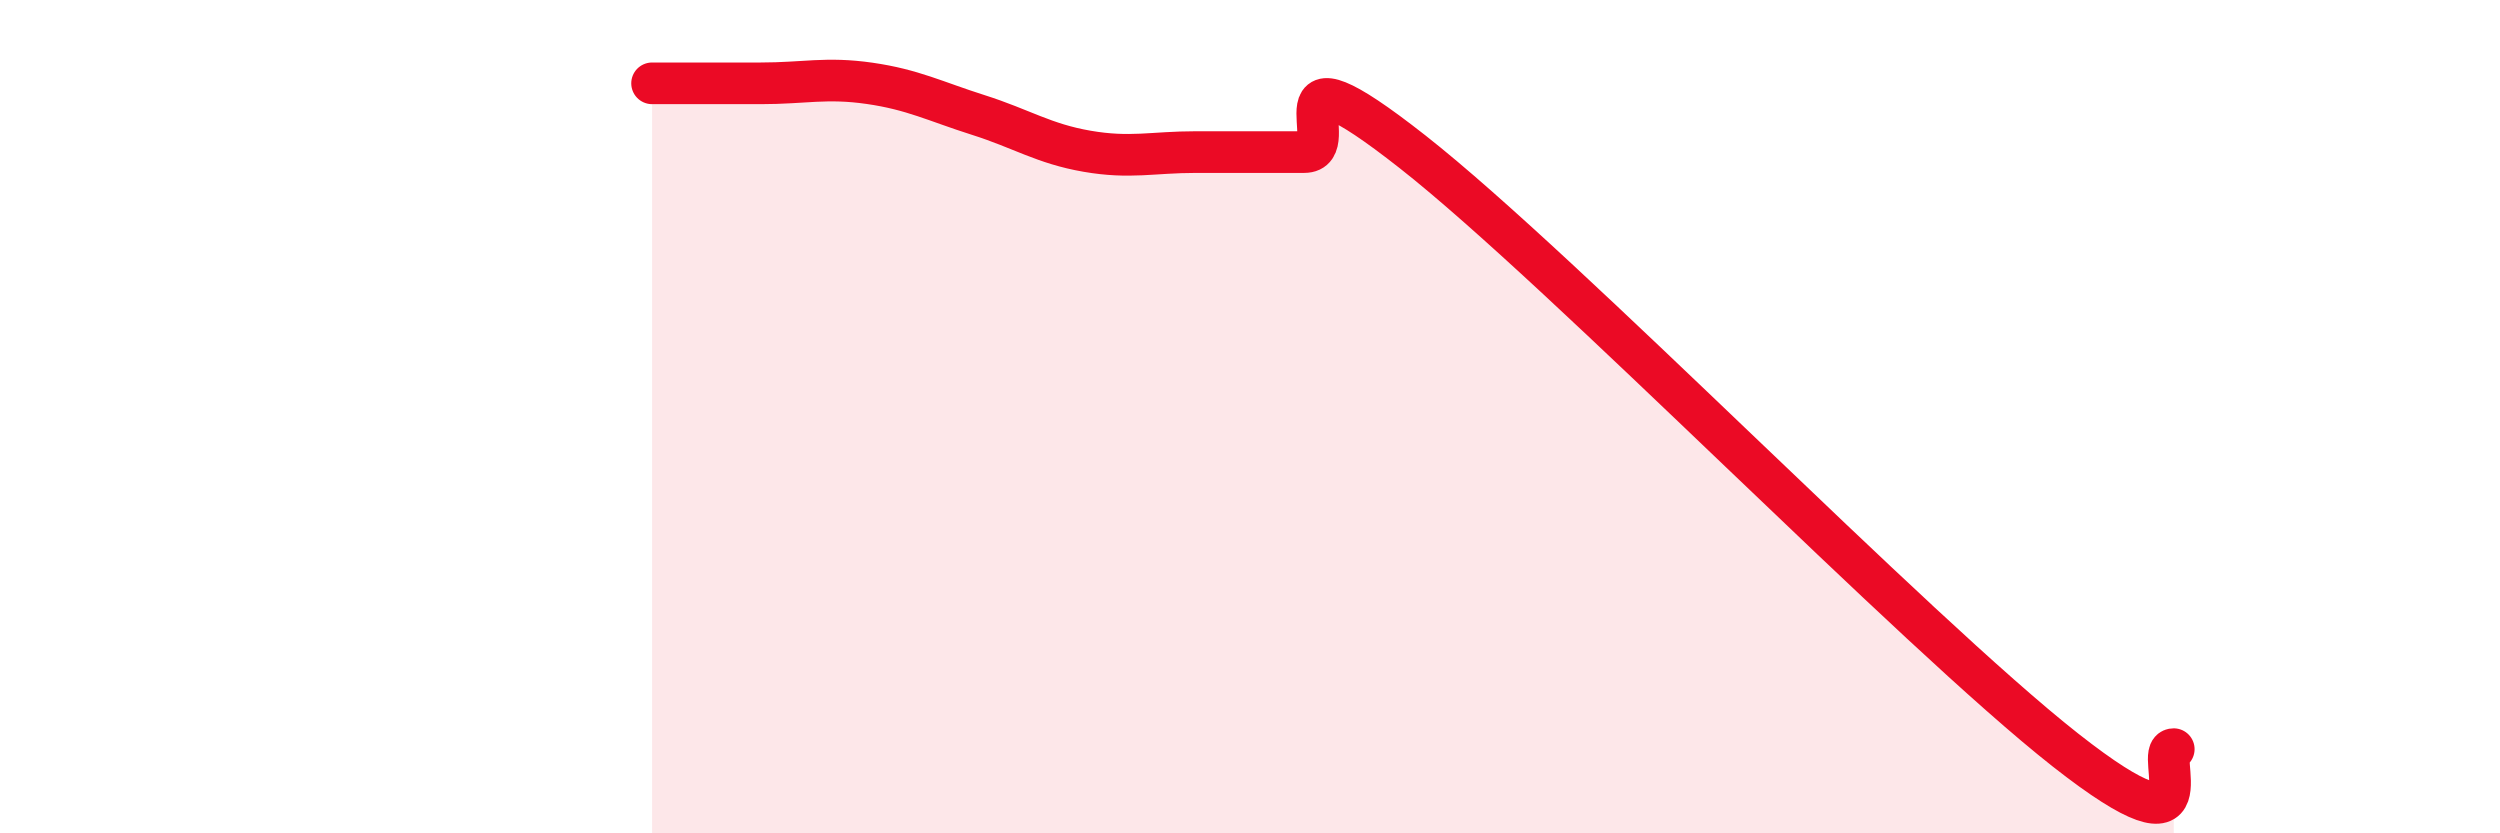
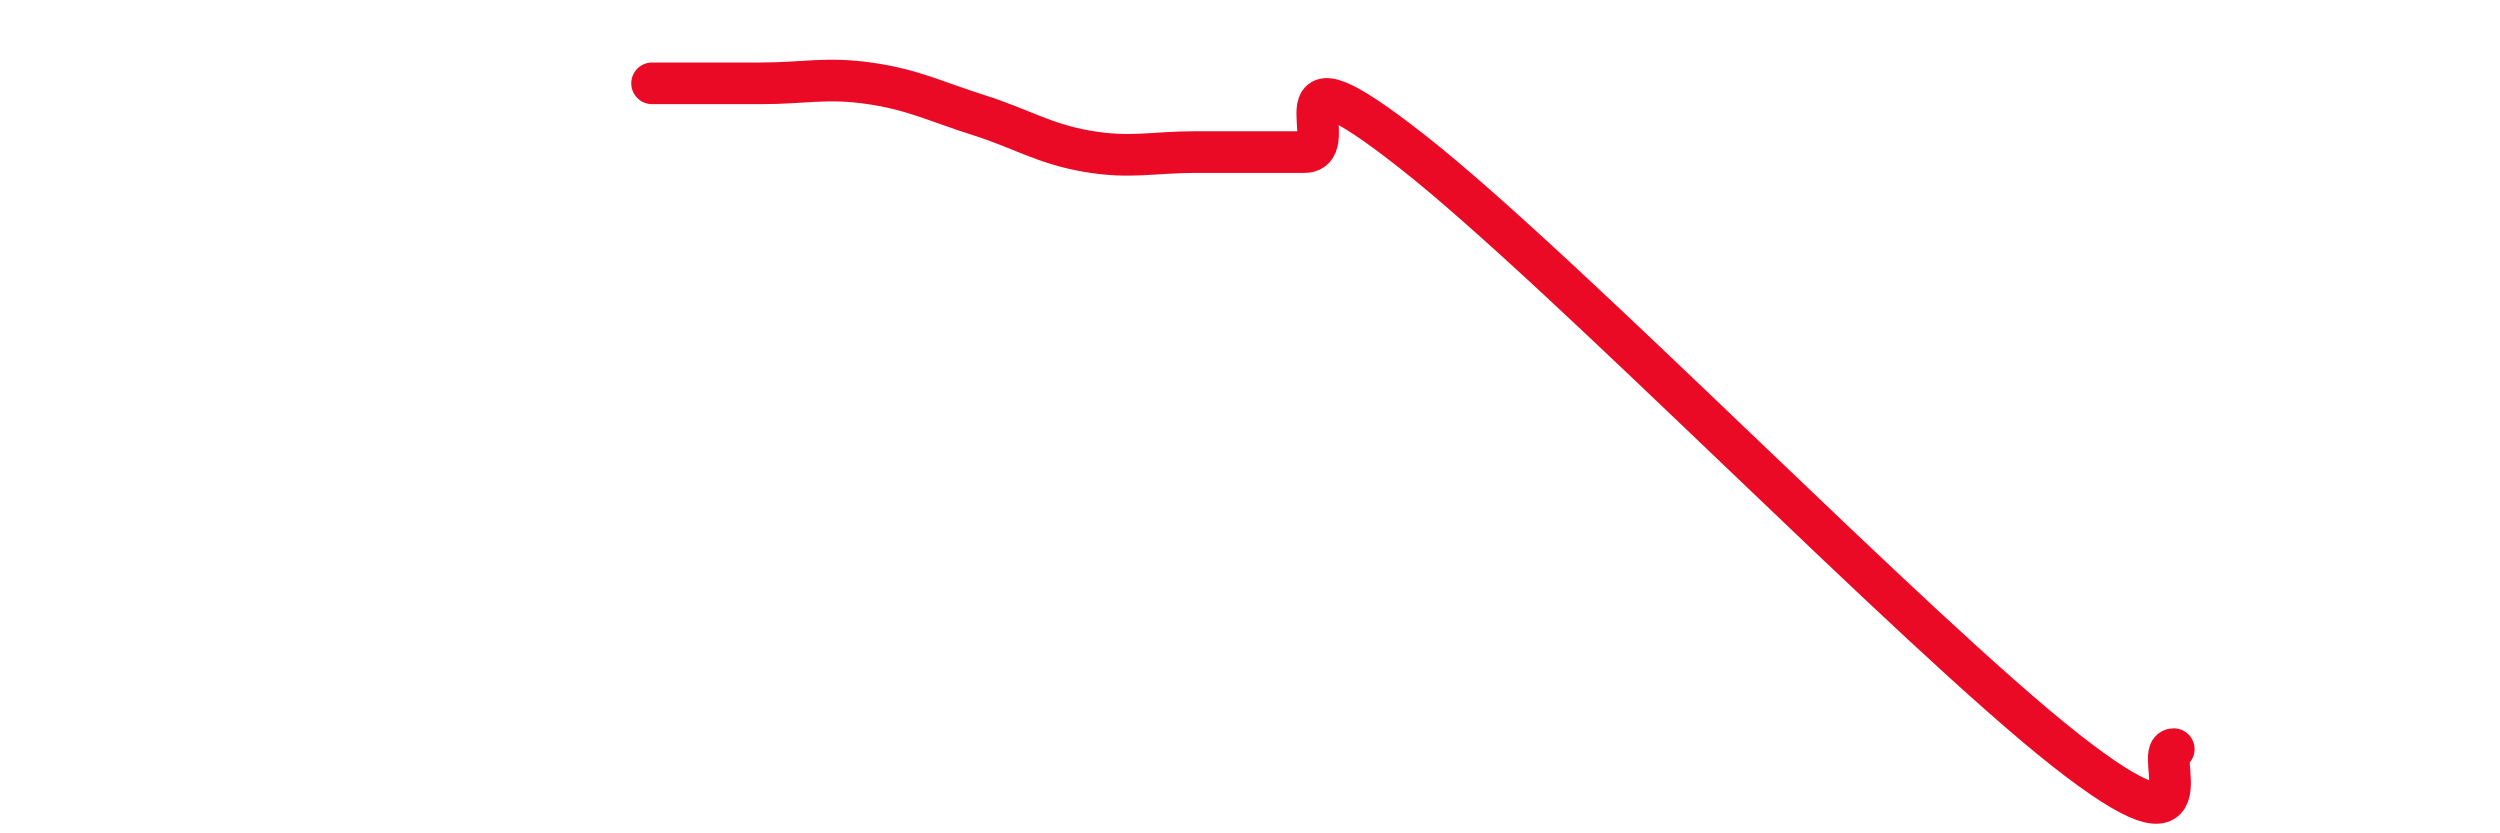
<svg xmlns="http://www.w3.org/2000/svg" width="60" height="20" viewBox="0 0 60 20">
-   <path d="M 15.65,2 C 16.17,2 17.22,2 18.26,2 C 19.3,2 19.83,1.85 20.87,2 C 21.91,2.15 22.44,2.43 23.48,2.76 C 24.52,3.09 25.05,3.45 26.09,3.63 C 27.13,3.81 27.66,3.65 28.7,3.65 C 29.74,3.65 30.26,3.65 31.3,3.65 C 32.34,3.65 30.26,0.78 33.91,3.65 C 37.56,6.52 45.92,15.13 49.57,18 C 53.22,20.87 51.65,17.98 52.17,17.98L52.17 20L15.65 20Z" fill="#EB0A25" opacity="0.1" stroke-linecap="round" stroke-linejoin="round" />
  <path d="M 15.65,2 C 16.17,2 17.22,2 18.26,2 C 19.3,2 19.83,1.85 20.87,2 C 21.91,2.15 22.44,2.43 23.48,2.76 C 24.52,3.09 25.05,3.45 26.09,3.63 C 27.13,3.81 27.66,3.65 28.7,3.65 C 29.74,3.65 30.26,3.65 31.3,3.65 C 32.34,3.65 30.26,0.78 33.91,3.65 C 37.56,6.52 45.92,15.13 49.57,18 C 53.22,20.87 51.65,17.98 52.17,17.98" stroke="#EB0A25" stroke-width="1" fill="none" stroke-linecap="round" stroke-linejoin="round" />
</svg>